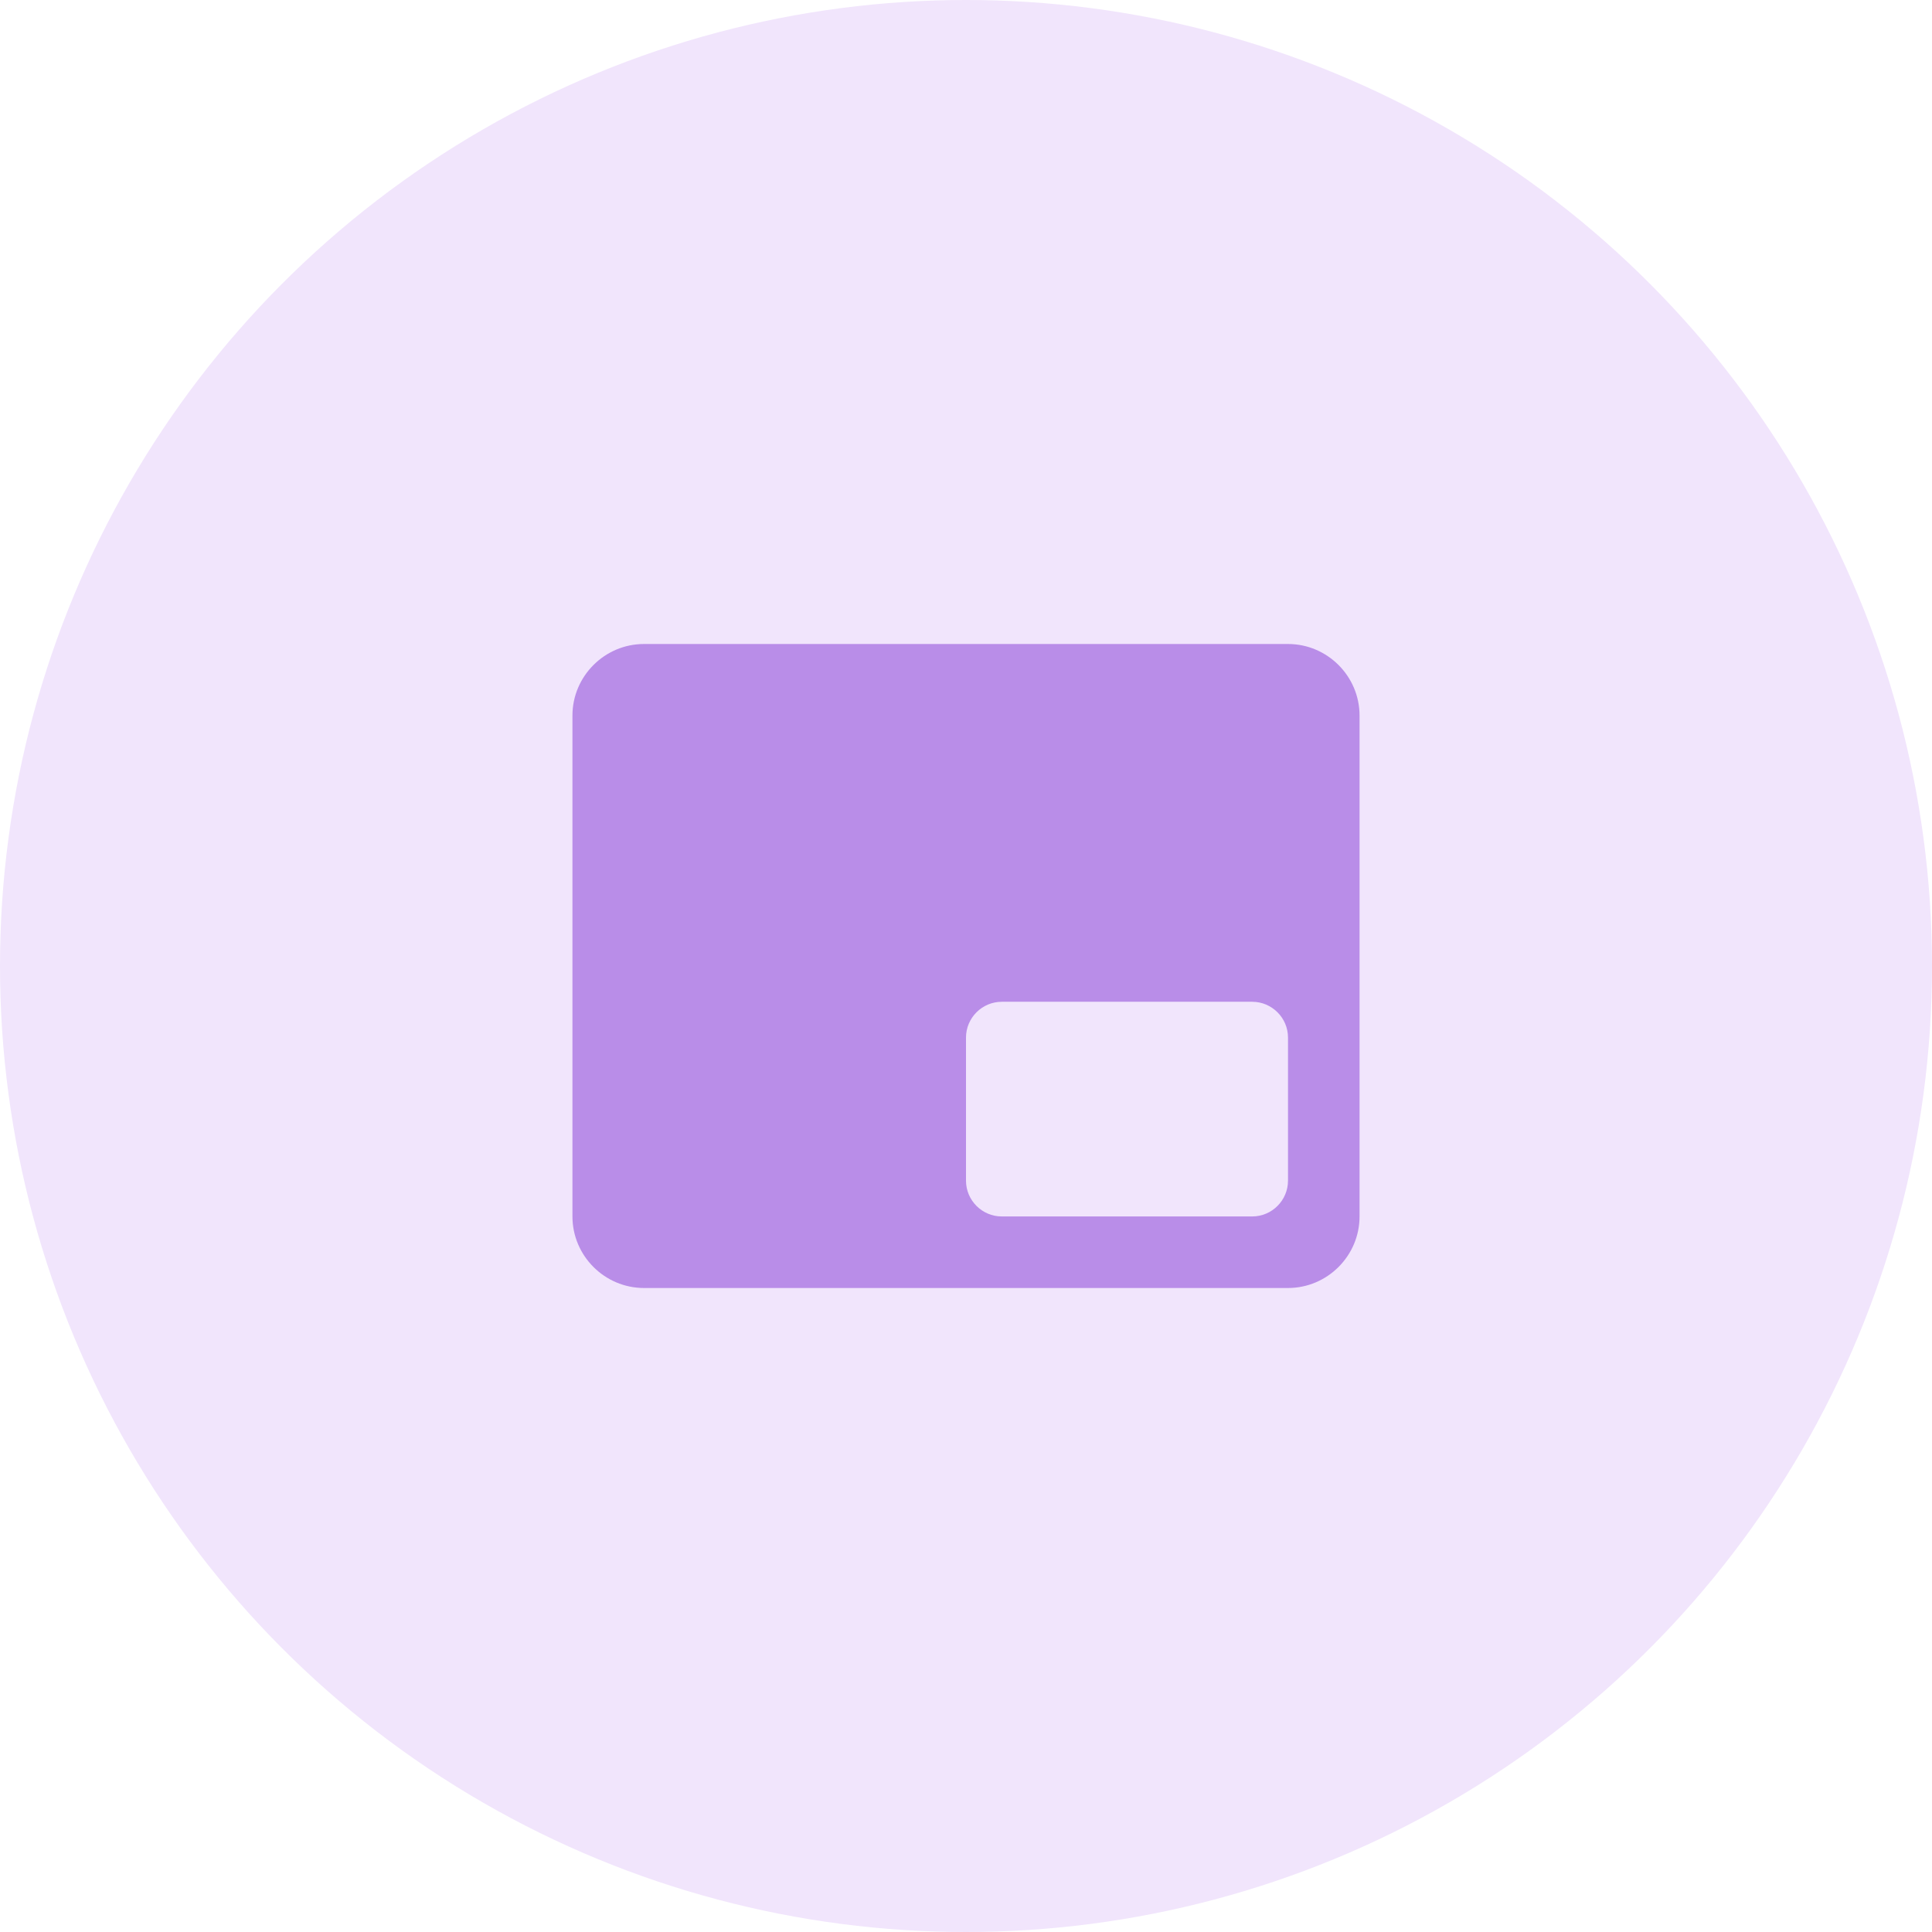
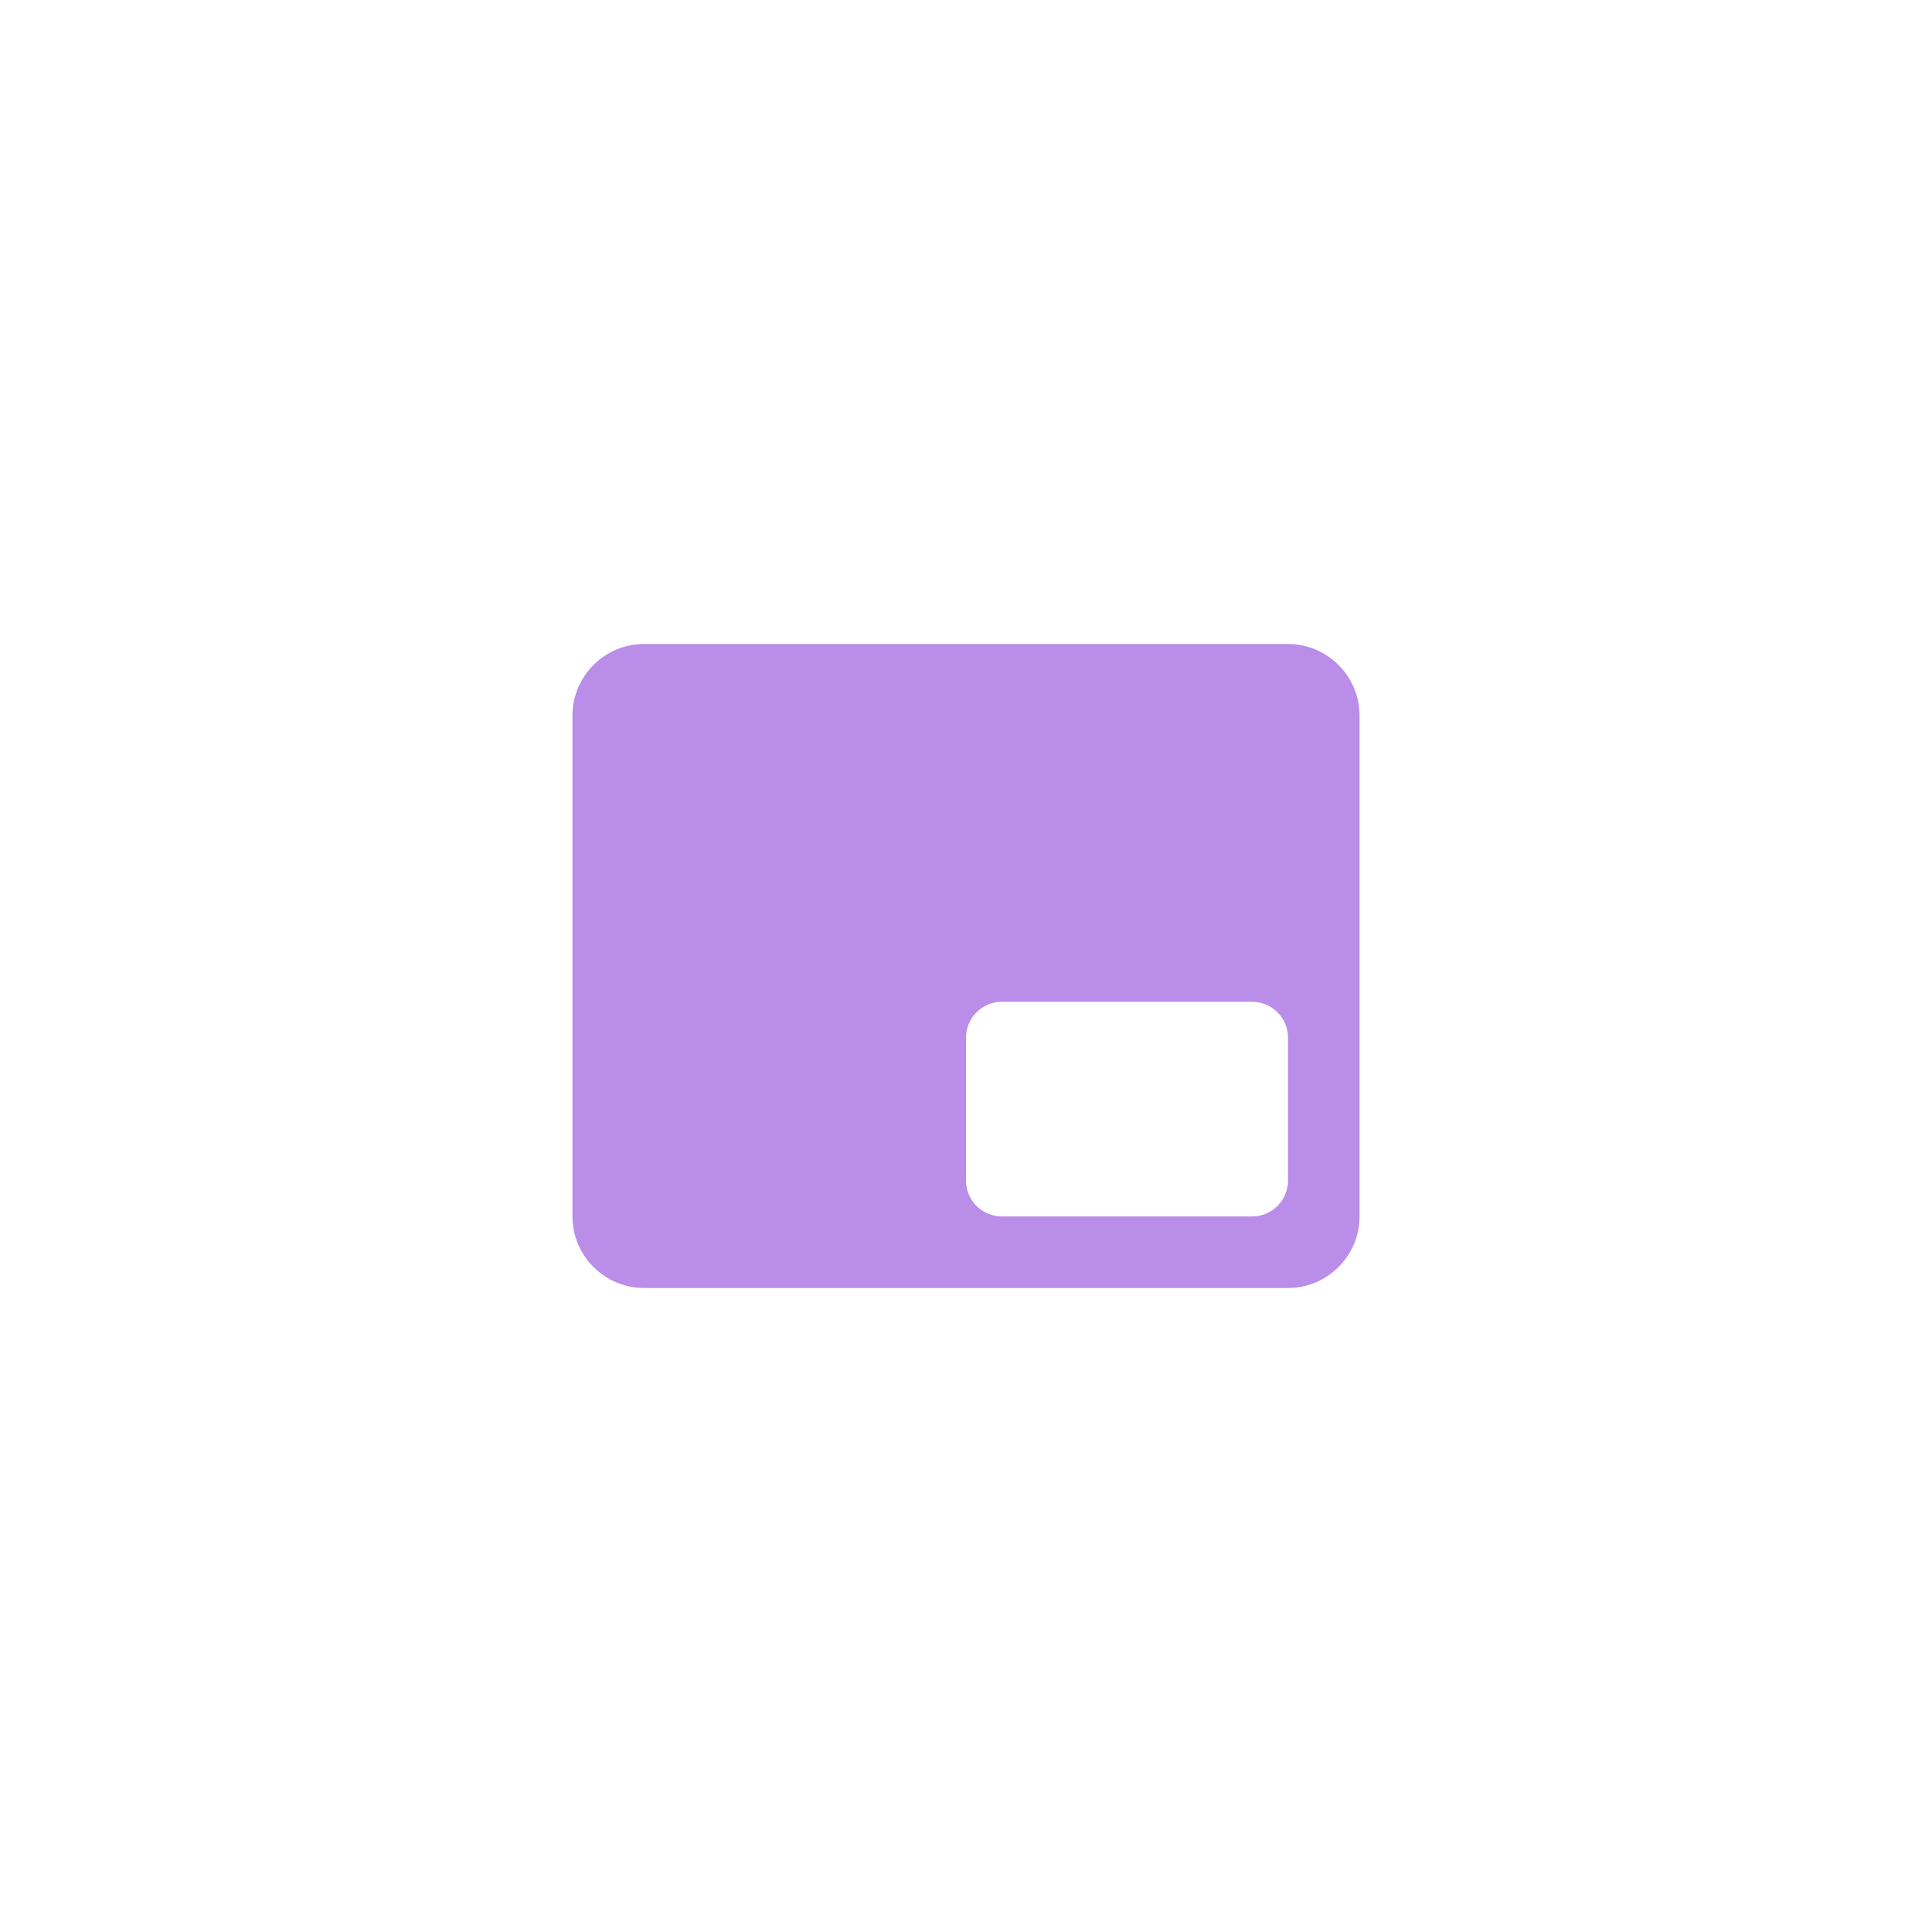
<svg xmlns="http://www.w3.org/2000/svg" width="54" height="54" viewBox="0 0 54 54" fill="none">
-   <circle cx="27" cy="27" r="27" fill="#F1E5FC" />
  <path d="M36 18H18C16.9 18 16 18.9 16 20V34C16 35.1 16.9 36 18 36H36C37.1 36 38 35.1 38 34V20C38 18.9 37.1 18 36 18ZM35 34H28C27.45 34 27 33.55 27 33V29C27 28.45 27.45 28 28 28H35C35.55 28 36 28.45 36 29V33C36 33.55 35.55 34 35 34Z" fill="#B98DE8" />
</svg>